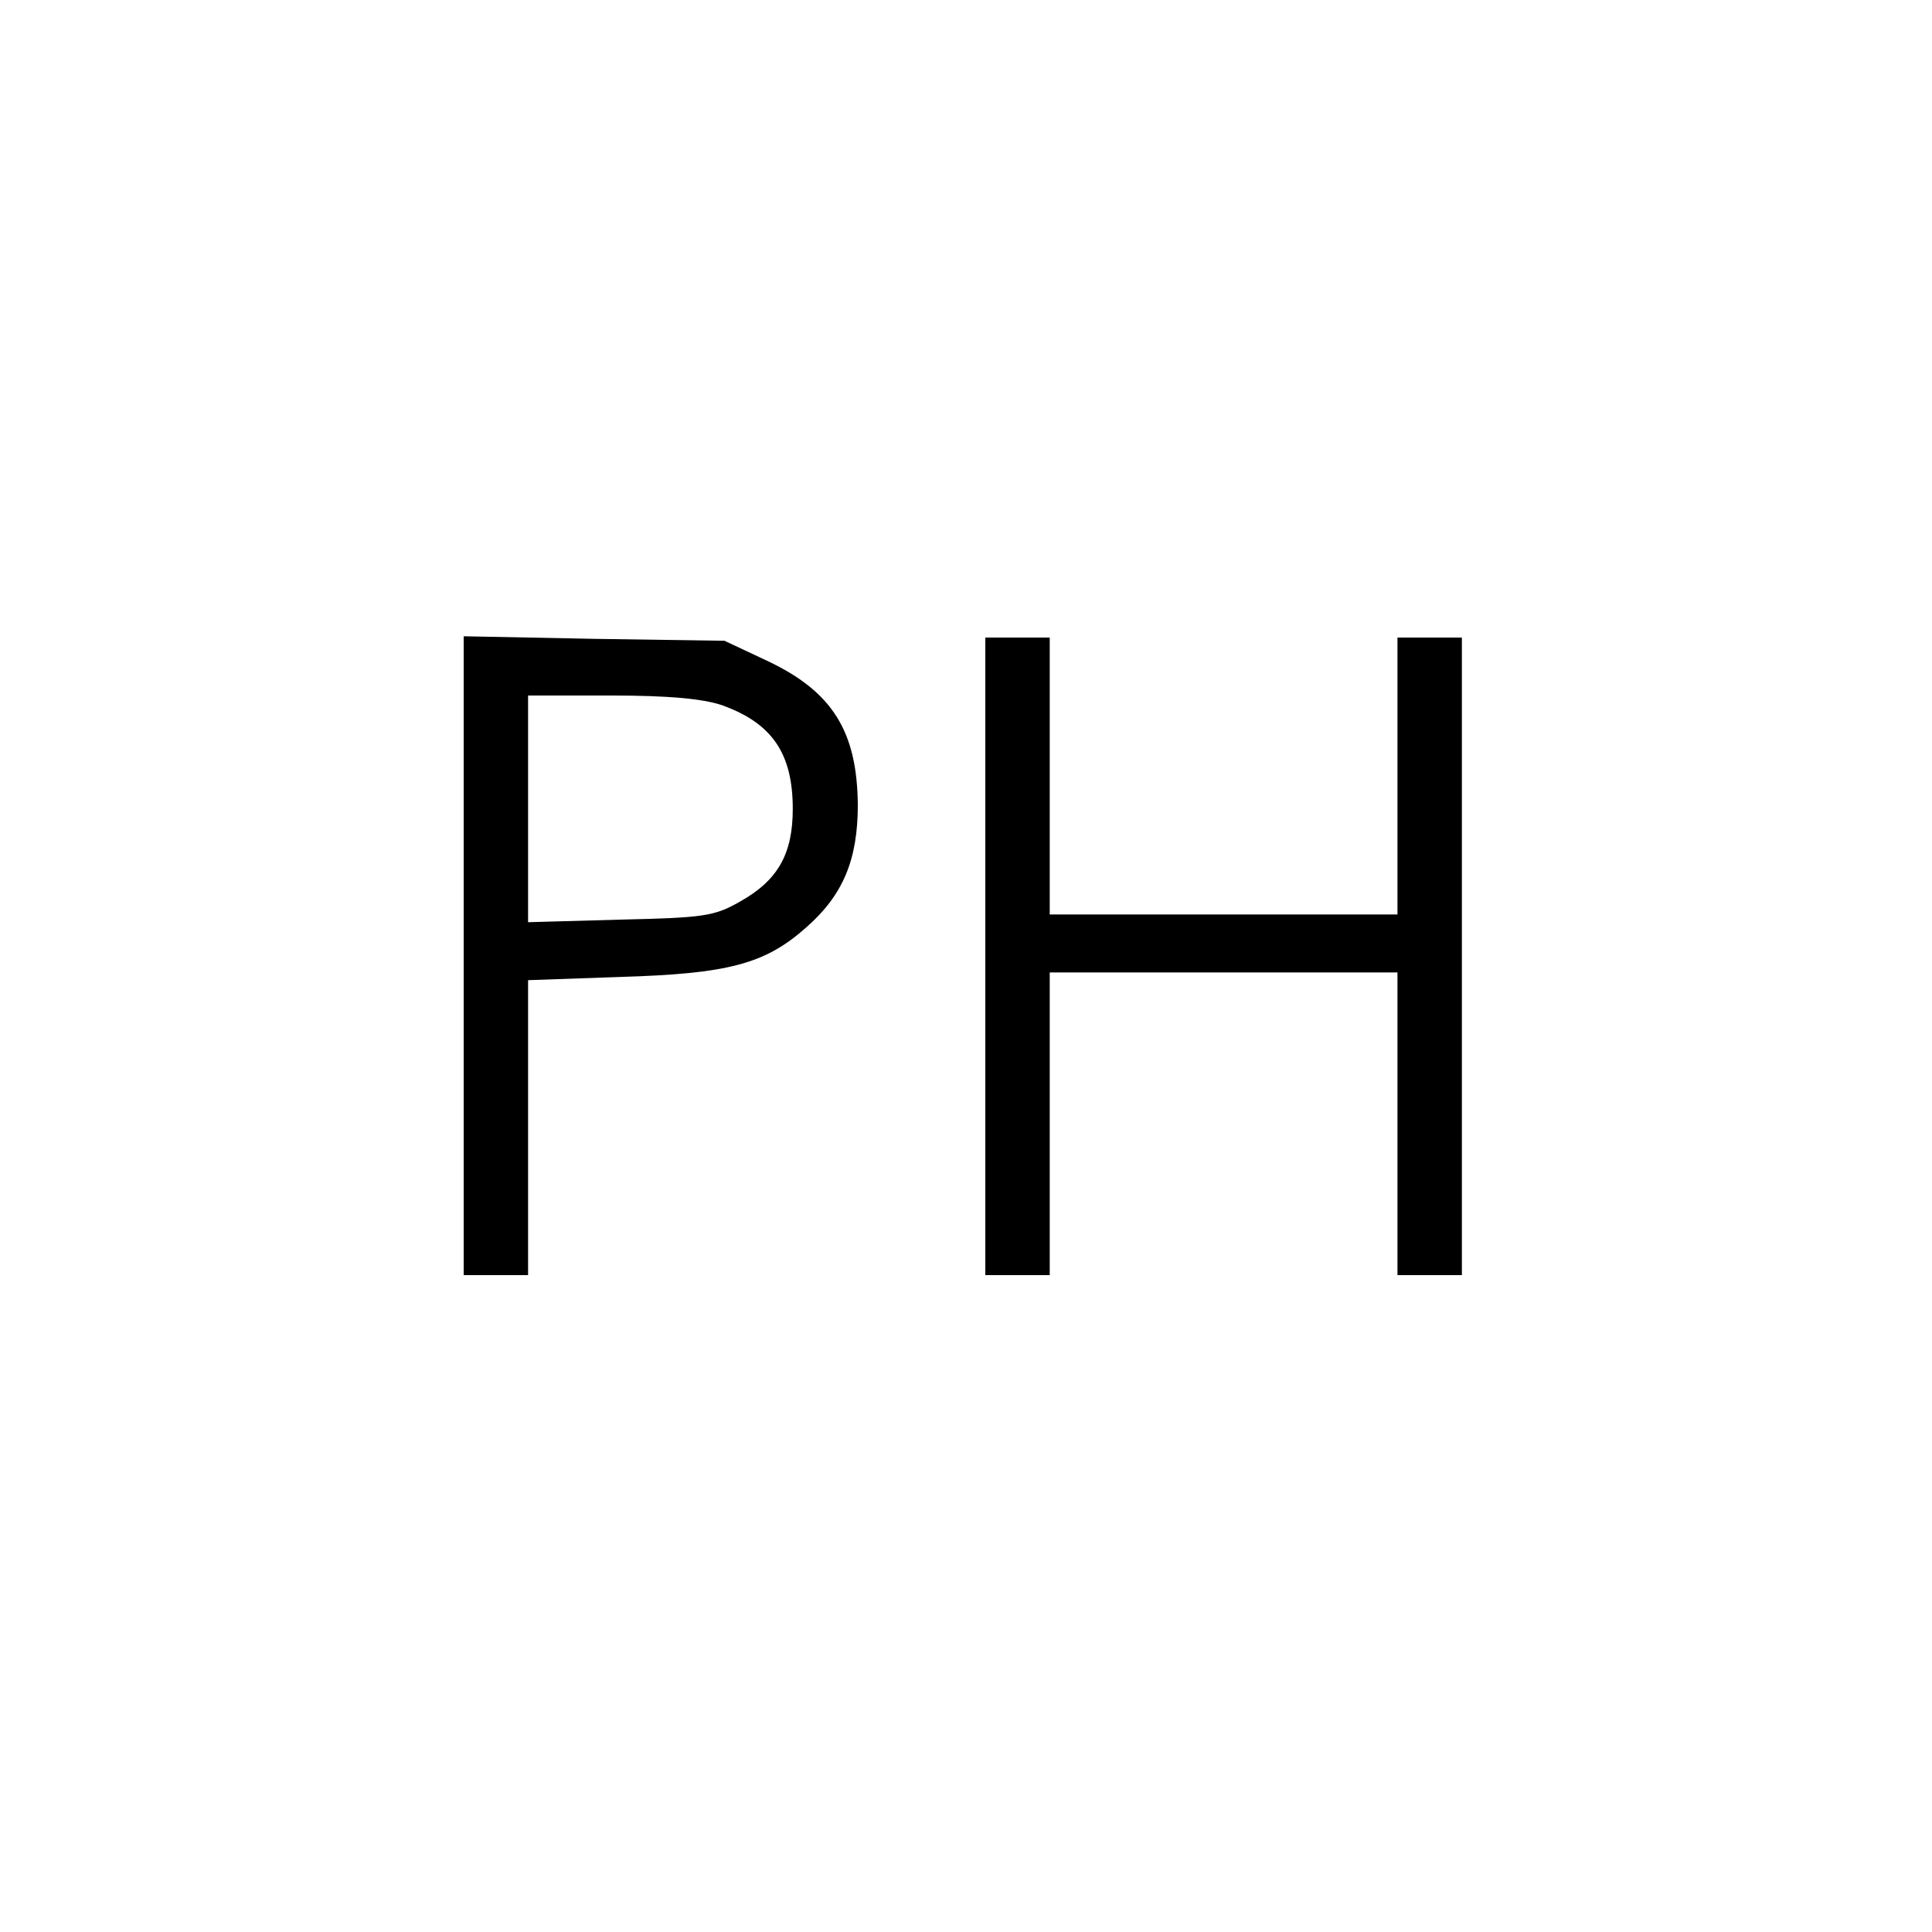
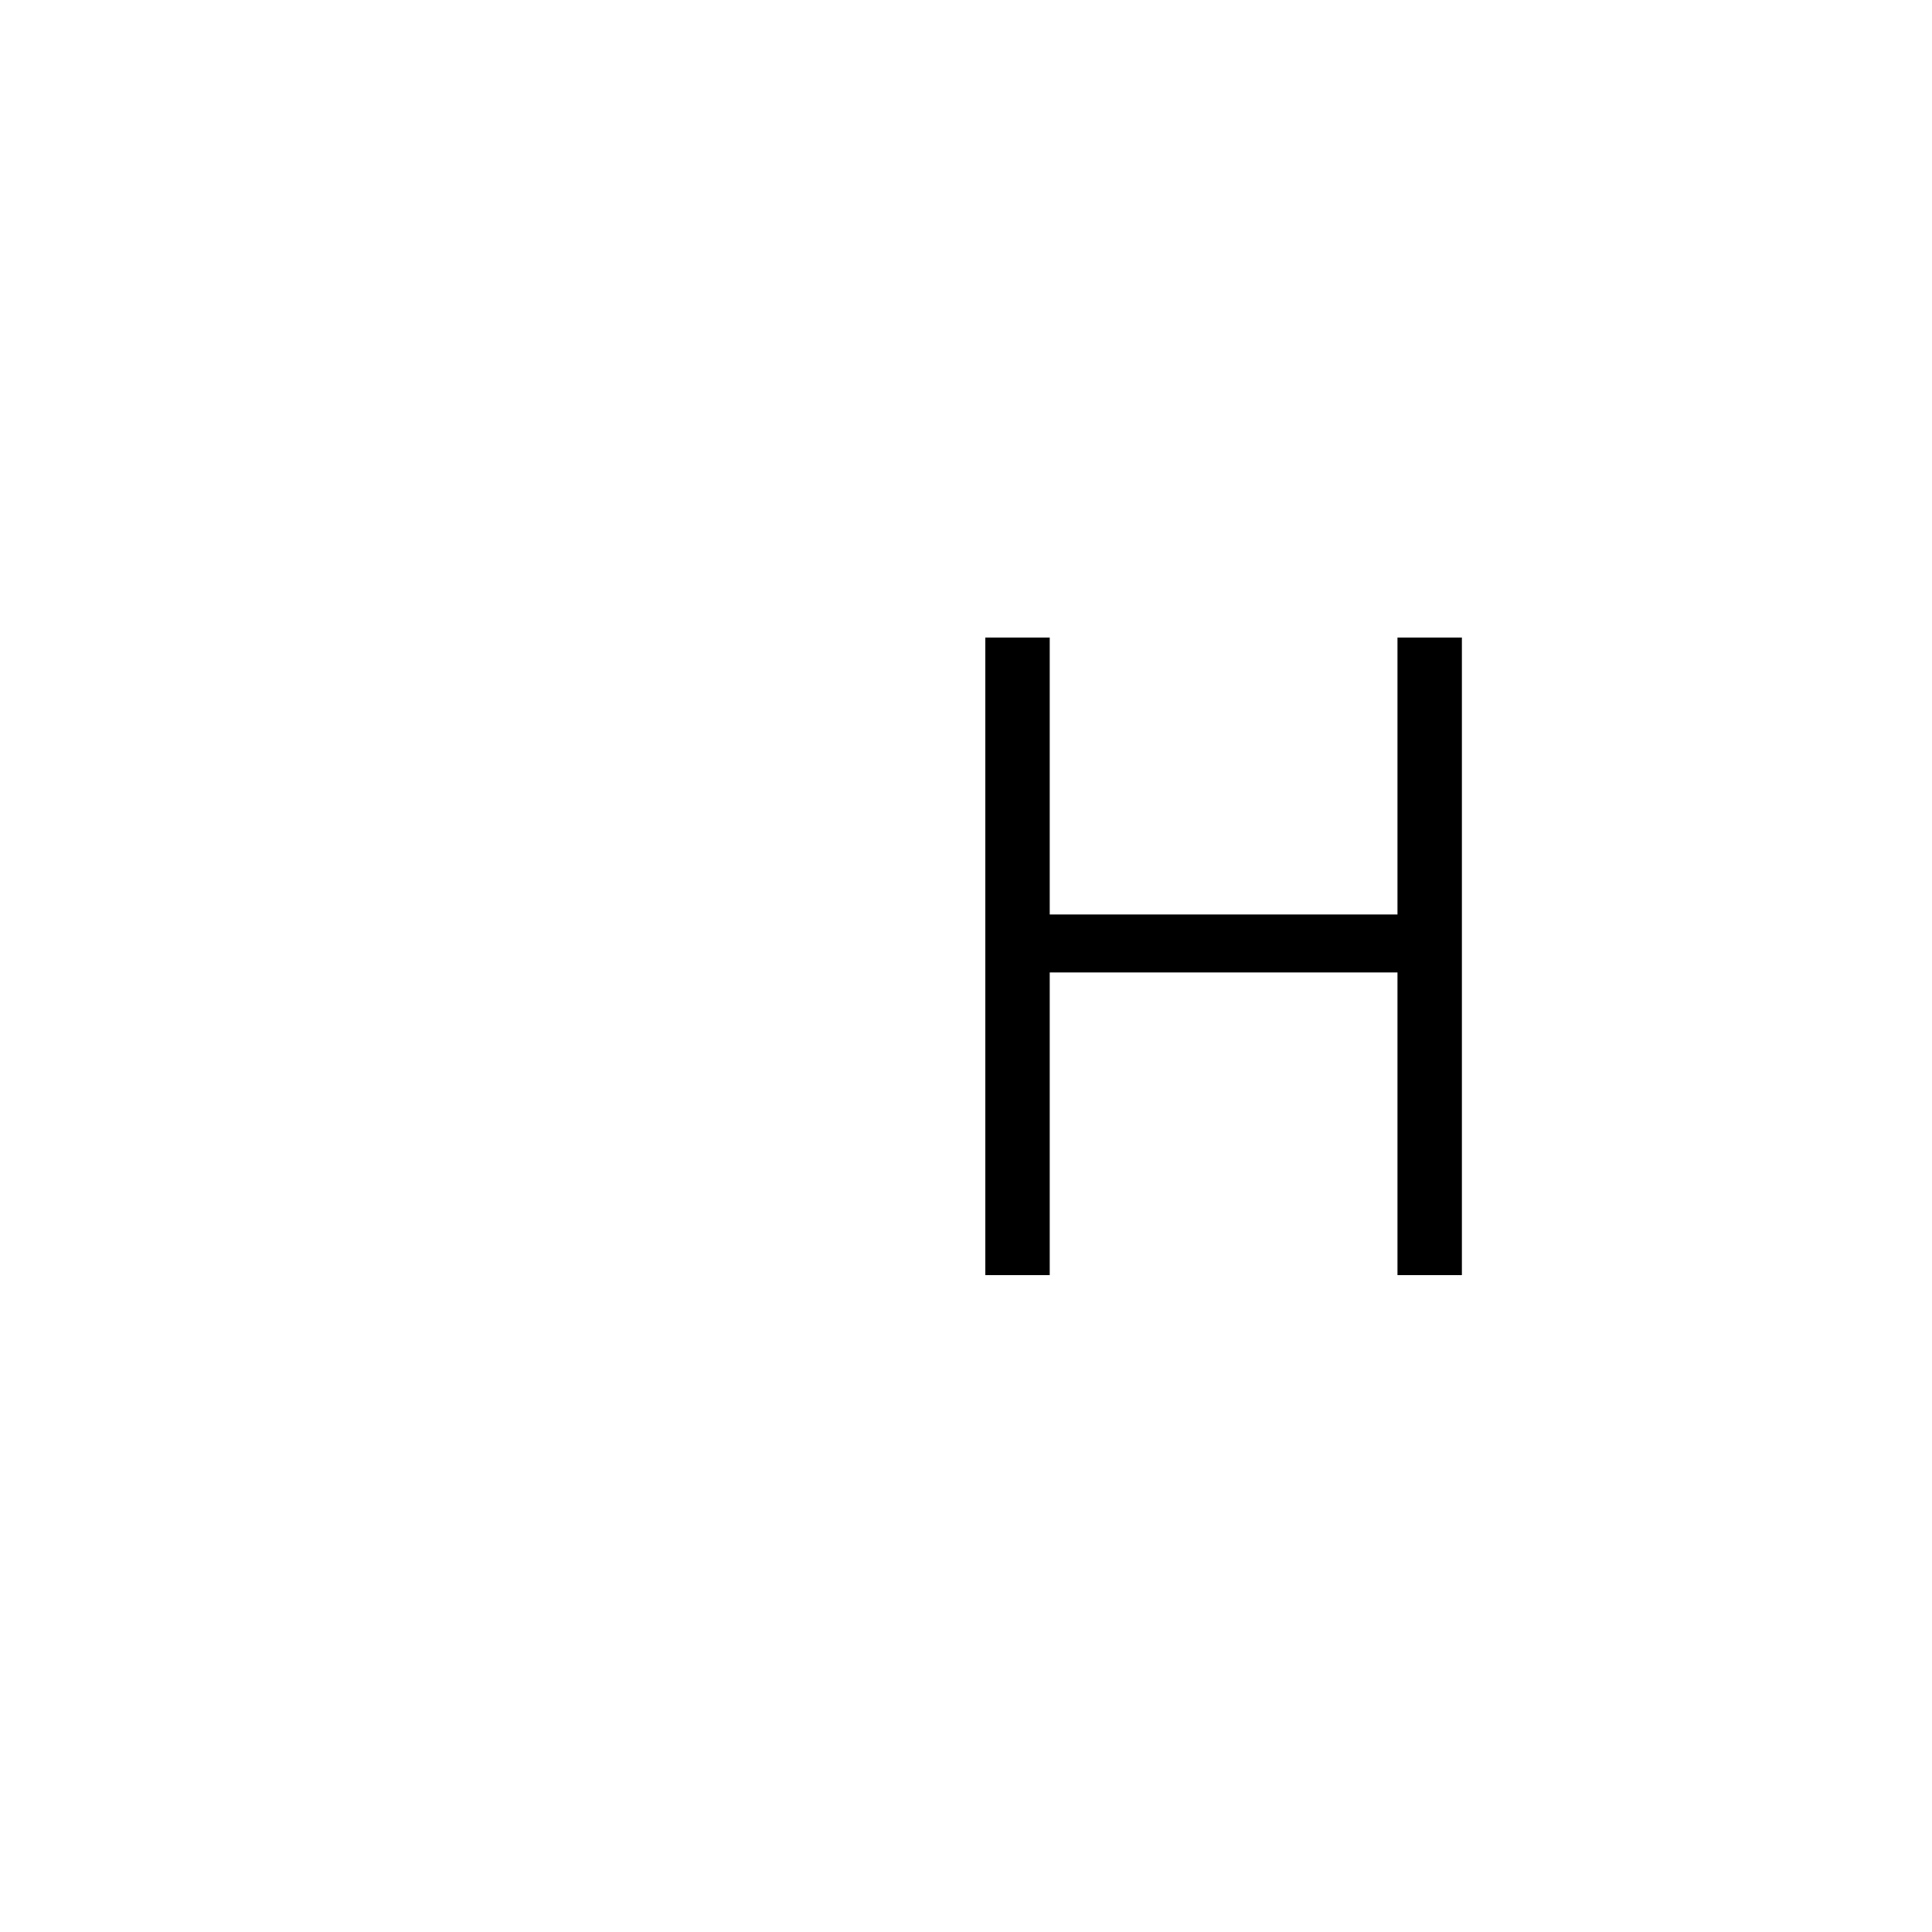
<svg xmlns="http://www.w3.org/2000/svg" version="1.0" width="300pt" height="300pt" viewBox="0 0 300 300" preserveAspectRatio="xMidYMid meet">
  <g transform="translate(0,300) scale(0.1,-0.1)" fill="#000000" stroke="none">
-     <path d="M720 1516 l0 -496 50 0 50 0 0 229 0 229 143 5 c168 5 225 20 289 77 57 50 80 105 80 190 -1 114 -39 176 -141 224 l-66 31 -202 3 -203 4 0 -496z m401 389 c78 -28 110 -75 110 -161 0 -70 -23 -111 -82 -144 -40 -23 -57 -25 -186 -28 l-143 -4 0 176 0 176 129 0 c90 0 142 -5 172 -15z" />
    <path d="M1530 1515 l0 -495 50 0 50 0 0 235 0 235 270 0 270 0 0 -235 0 -235 50 0 50 0 0 495 0 495 -50 0 -50 0 0 -215 0 -215 -270 0 -270 0 0 215 0 215 -50 0 -50 0 0 -495z" />
  </g>
</svg>